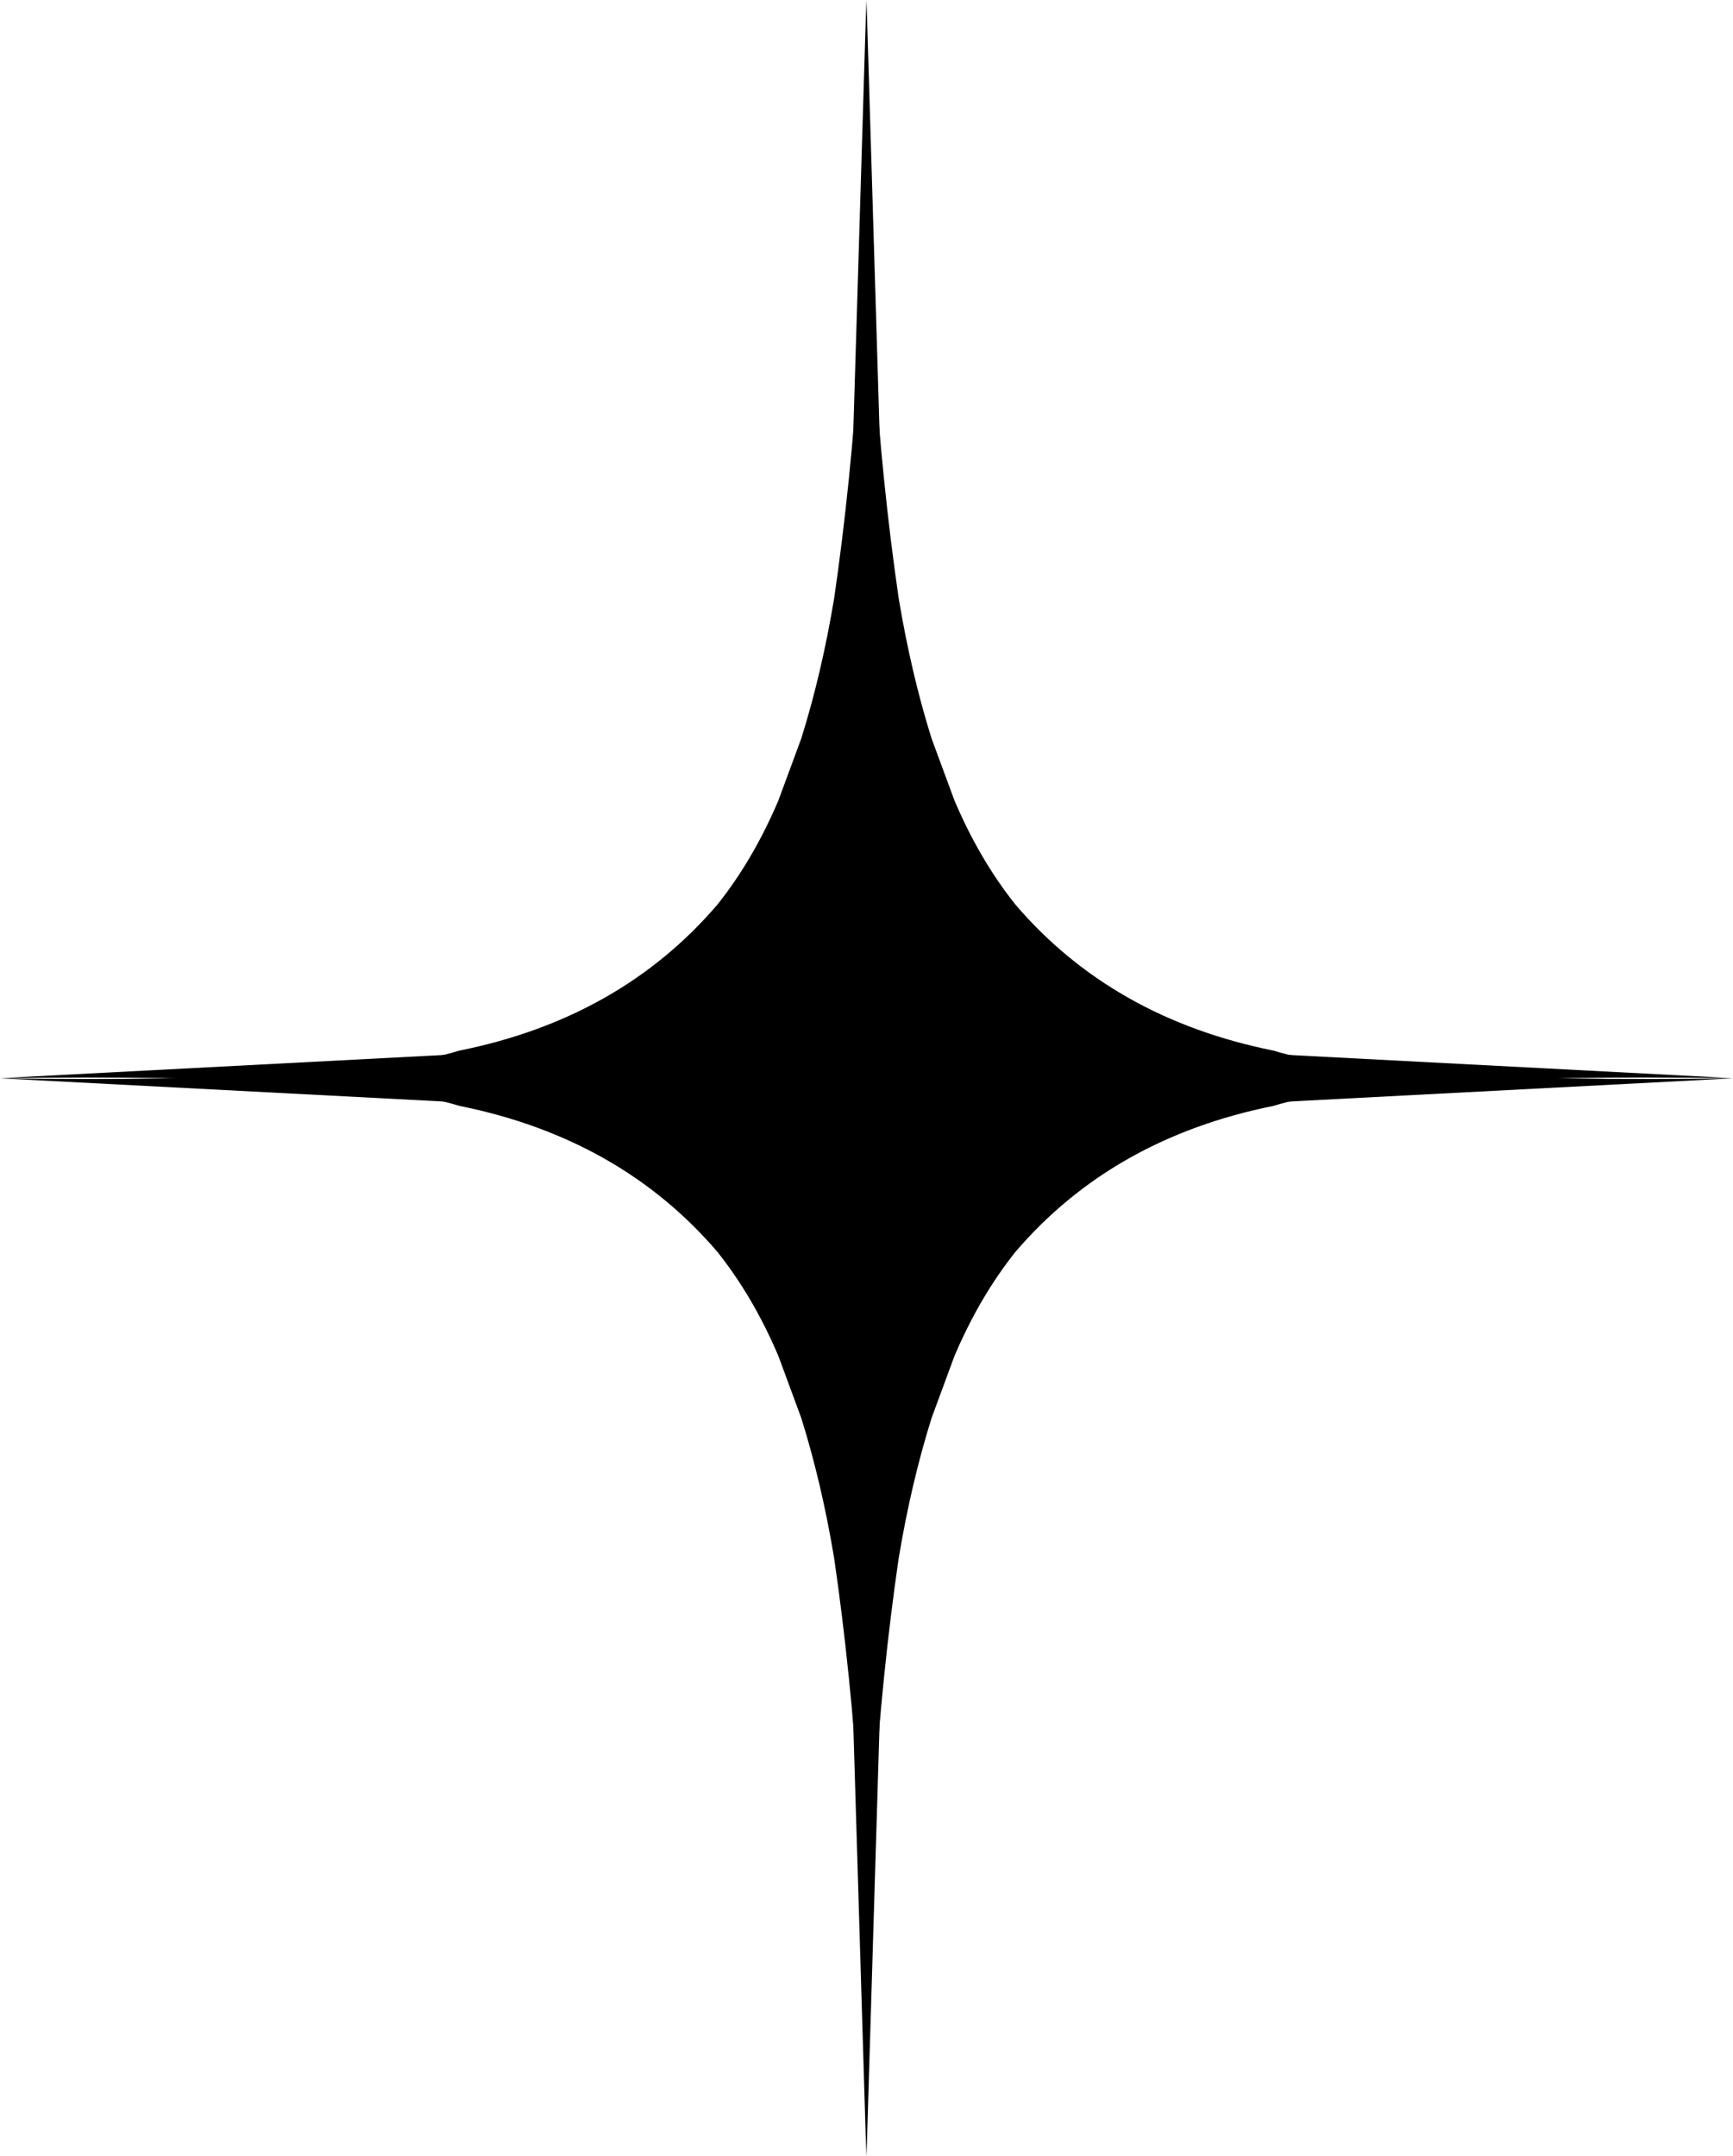
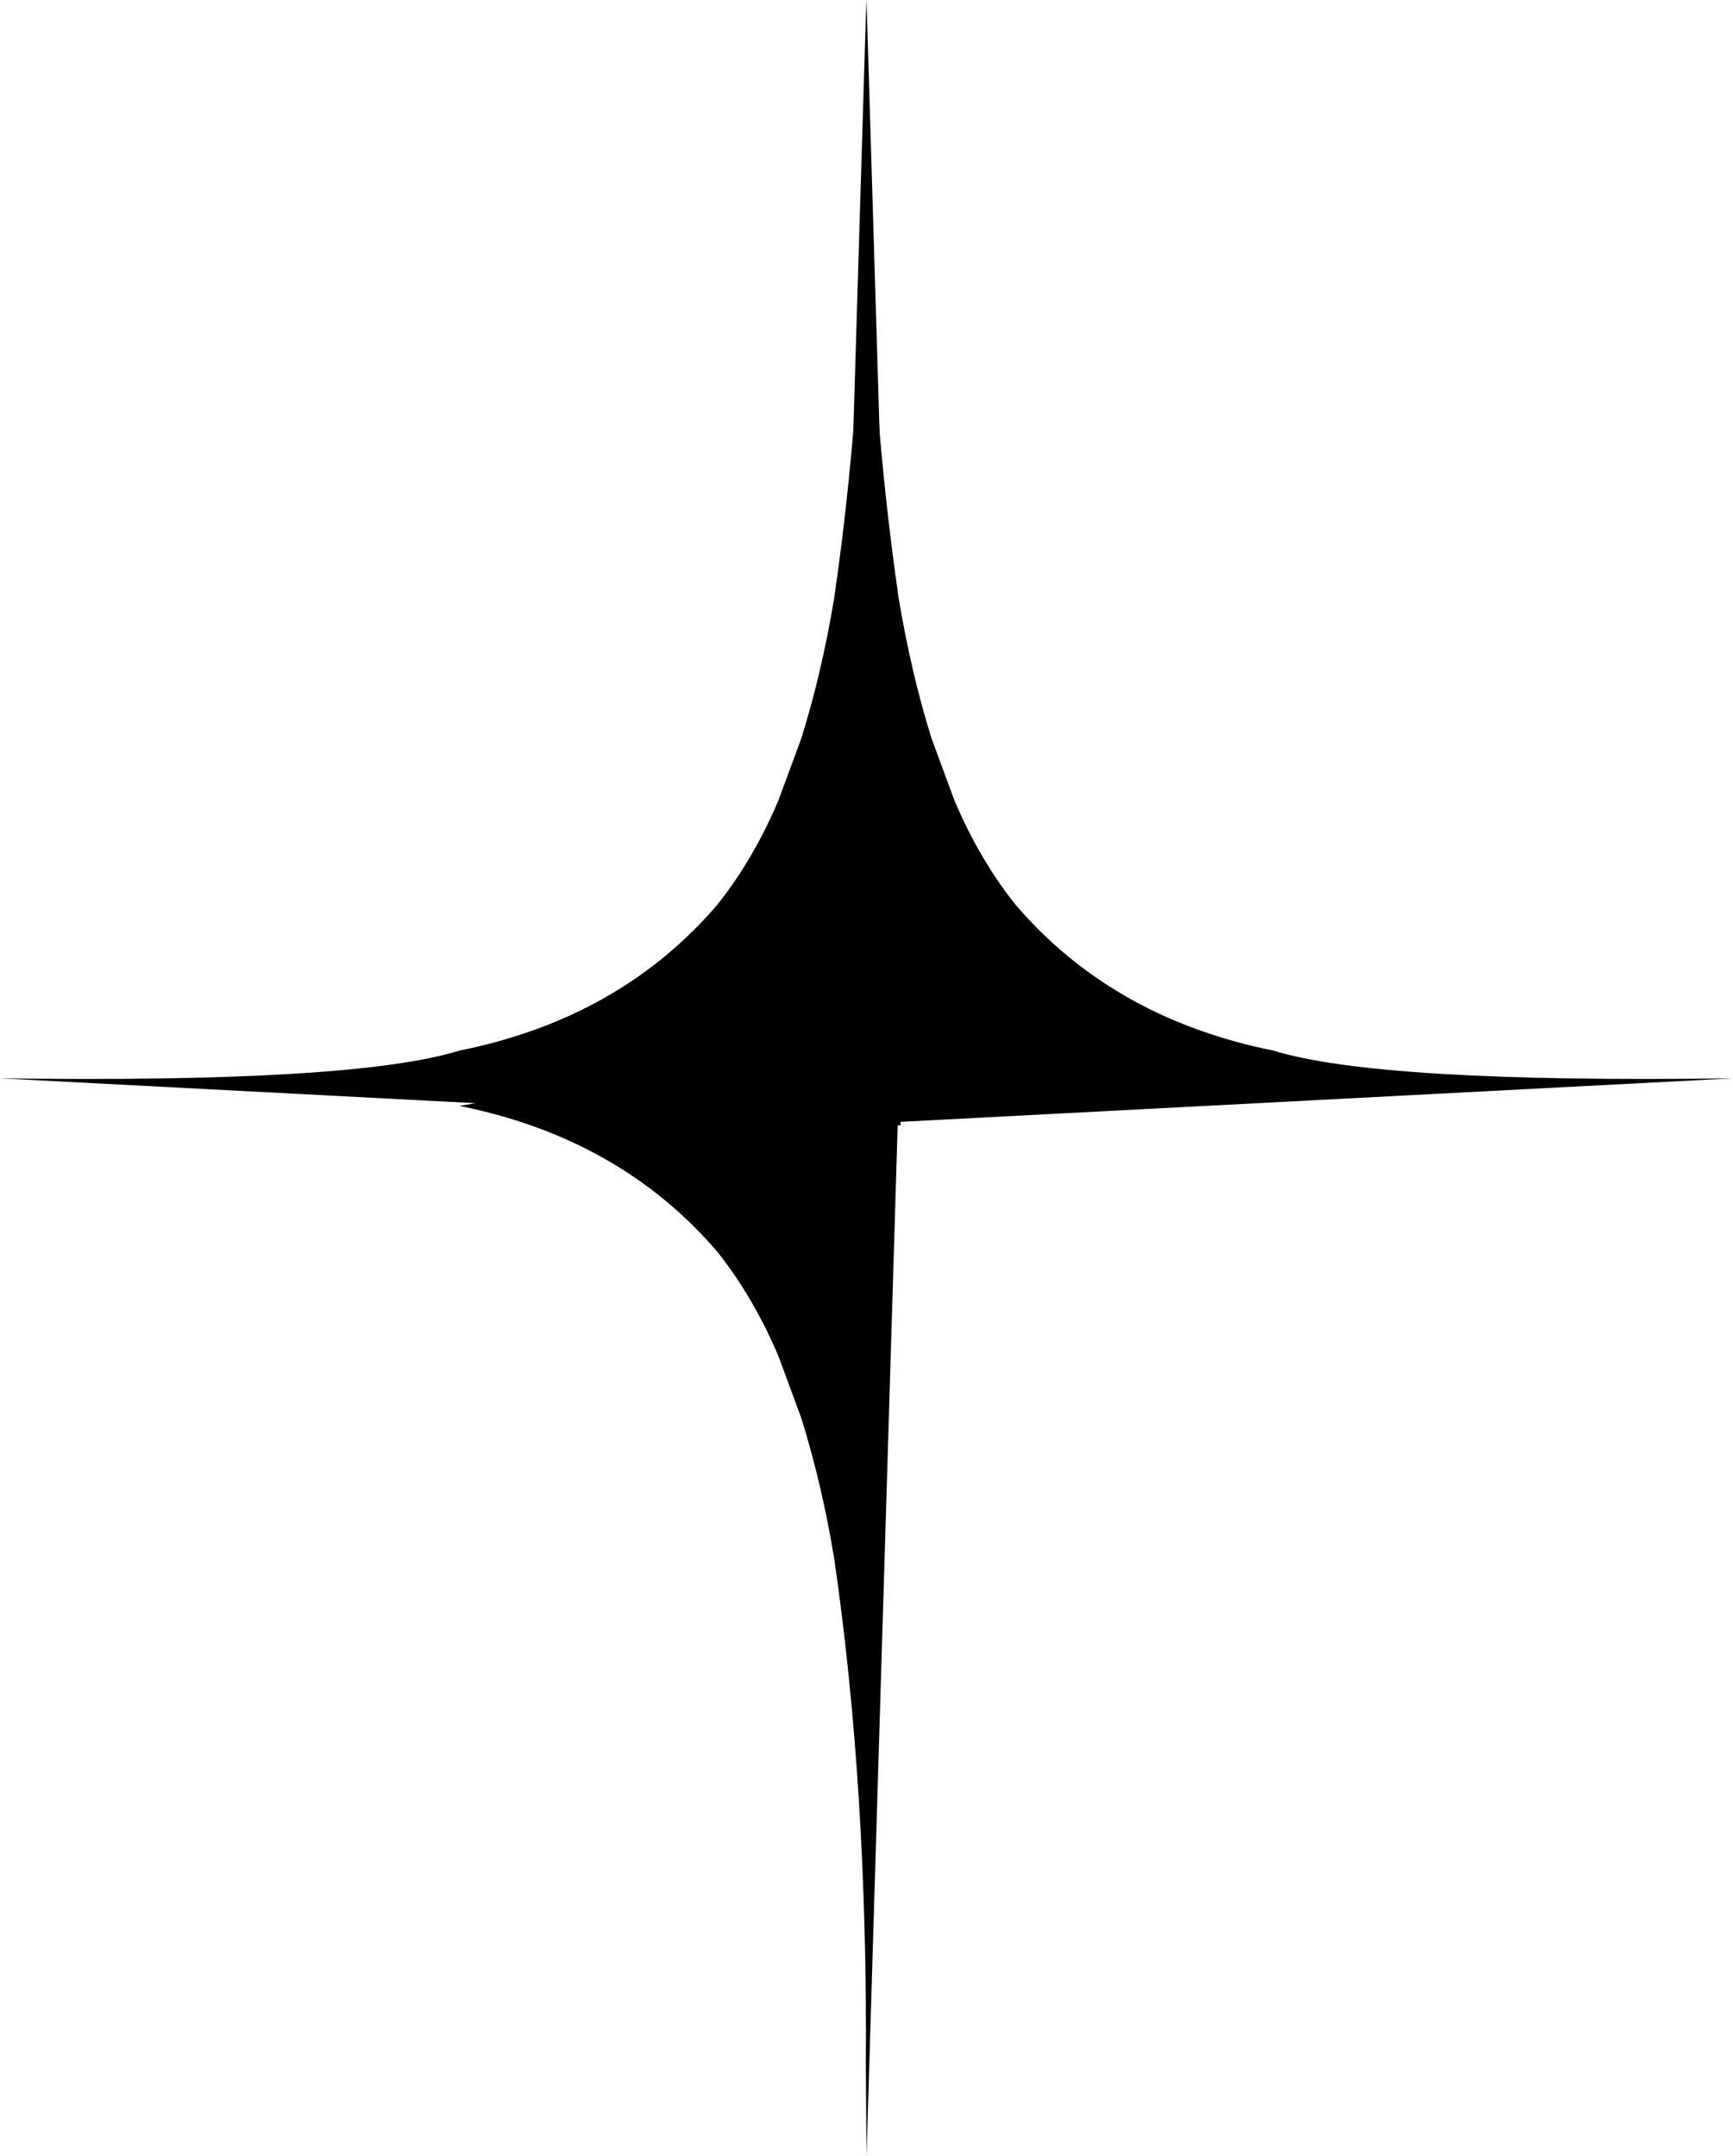
<svg xmlns="http://www.w3.org/2000/svg" fill="#000000" height="1364.7" preserveAspectRatio="xMidYMid meet" version="1" viewBox="-188.2 45.6 1096.5 1364.7" width="1096.5" zoomAndPan="magnify">
  <g fill="#000000">
    <g id="change1_1">
      <path d="M359.943,45.637L360.367,102.915Q359.142,277.962,380.391,424.098Q388.307,471.739,401.216,512.955L415.687,552.164Q431.561,589.565,454.303,618.133Q515.888,690.075,617.517,710.501Q684.282,731.173,908.241,728.044L338.414,757.848L359.943,45.637" />
    </g>
    <g id="change1_3">
-       <path d="M360.057,1410.362L359.633,1353.084Q360.858,1178.037,339.609,1031.902Q331.693,984.261,318.784,943.045L304.313,903.836Q288.439,866.435,265.697,837.867Q204.112,765.925,102.483,745.499Q35.718,724.827,-188.241,727.956L381.586,698.152L360.057,1410.362" />
+       <path d="M360.057,1410.362L359.633,1353.084Q360.858,1178.037,339.609,1031.902Q331.693,984.261,318.784,943.045L304.313,903.836Q288.439,866.435,265.697,837.867Q204.112,765.925,102.483,745.499L381.586,698.152L360.057,1410.362" />
    </g>
    <g id="change1_4">
      <path d="M360.057,45.637L359.633,102.915Q360.858,277.962,339.609,424.098Q331.693,471.739,318.784,512.955L304.313,552.164Q288.439,589.565,265.697,618.133Q204.112,690.075,102.483,710.501Q35.718,731.173,-188.241,728.044L381.586,757.848L360.057,45.637" />
    </g>
    <g id="change1_2">
-       <path d="M359.943,1410.362L360.367,1353.084Q359.142,1178.037,380.391,1031.902Q388.307,984.261,401.216,943.045L415.687,903.836Q431.561,866.435,454.303,837.867Q515.888,765.925,617.517,745.499Q684.282,724.827,908.241,727.956L338.414,698.152L359.943,1410.362" />
-     </g>
+       </g>
  </g>
</svg>